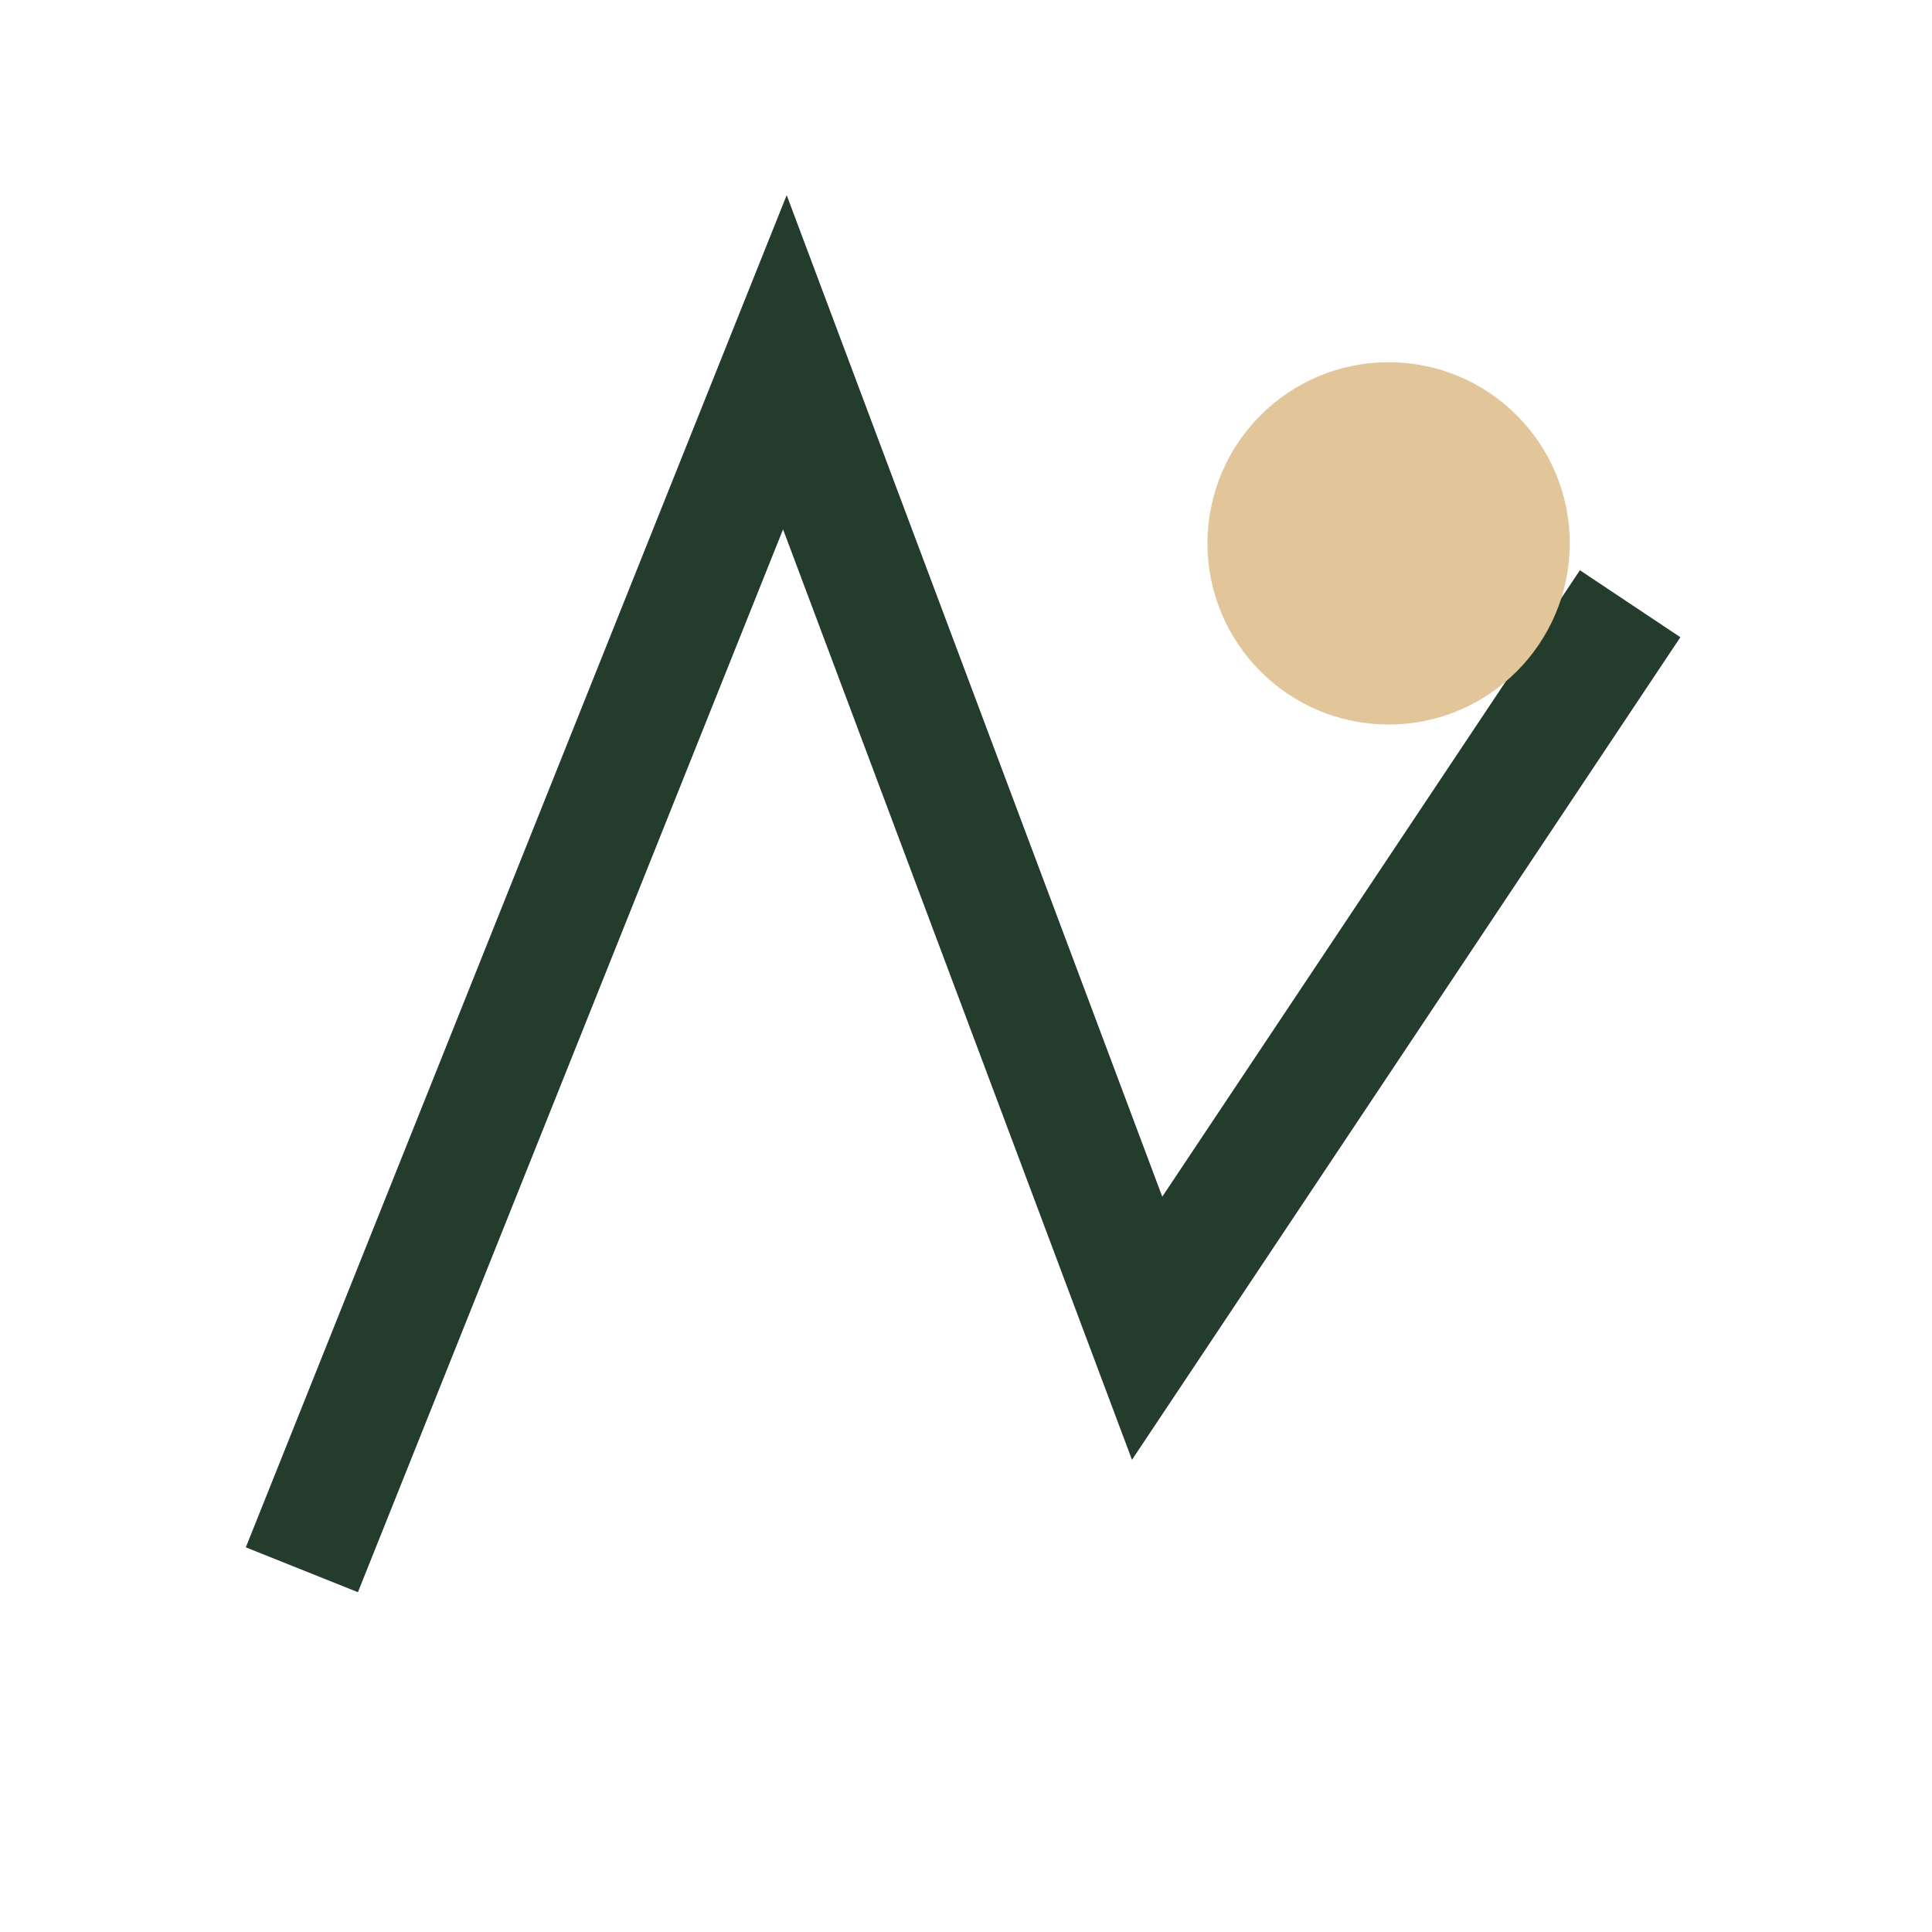
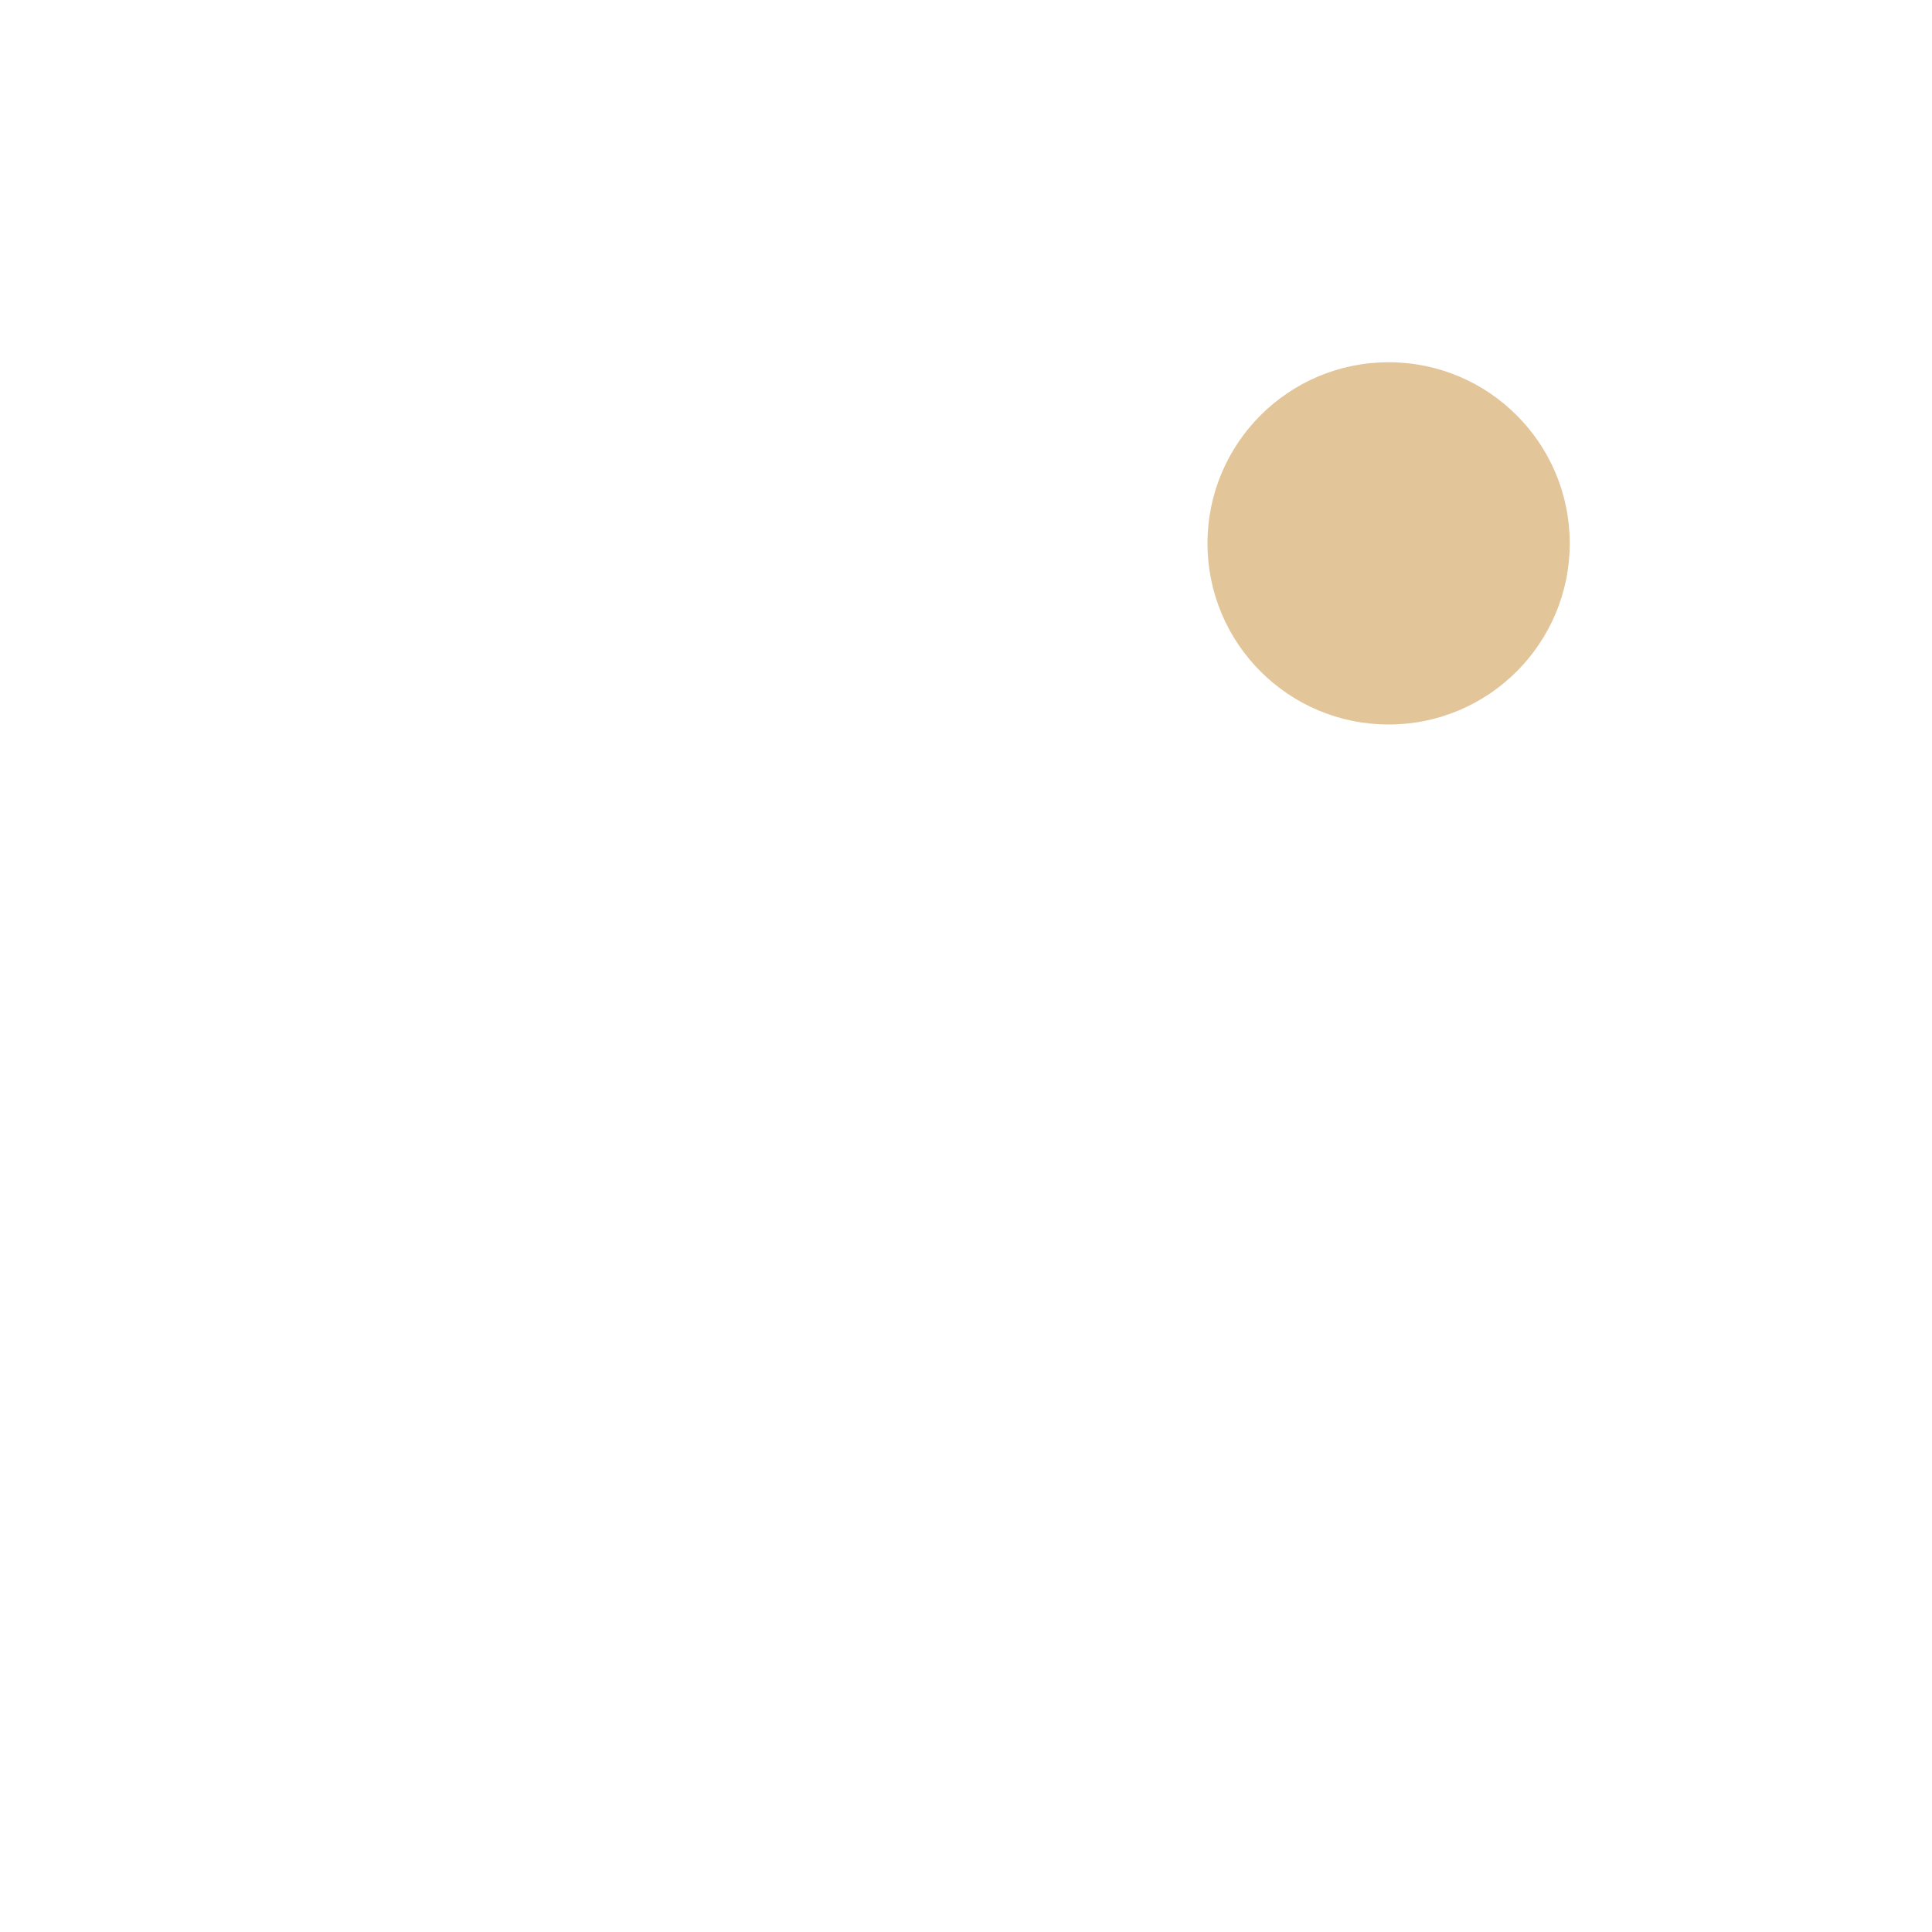
<svg xmlns="http://www.w3.org/2000/svg" width="32" height="32" viewBox="0 0 32 32">
-   <path d="M5 26l8-20 6 16 8-12" stroke="#243C2B" stroke-width="2" fill="none" />
  <circle cx="23" cy="9" r="3" fill="#E3C59A" />
</svg>